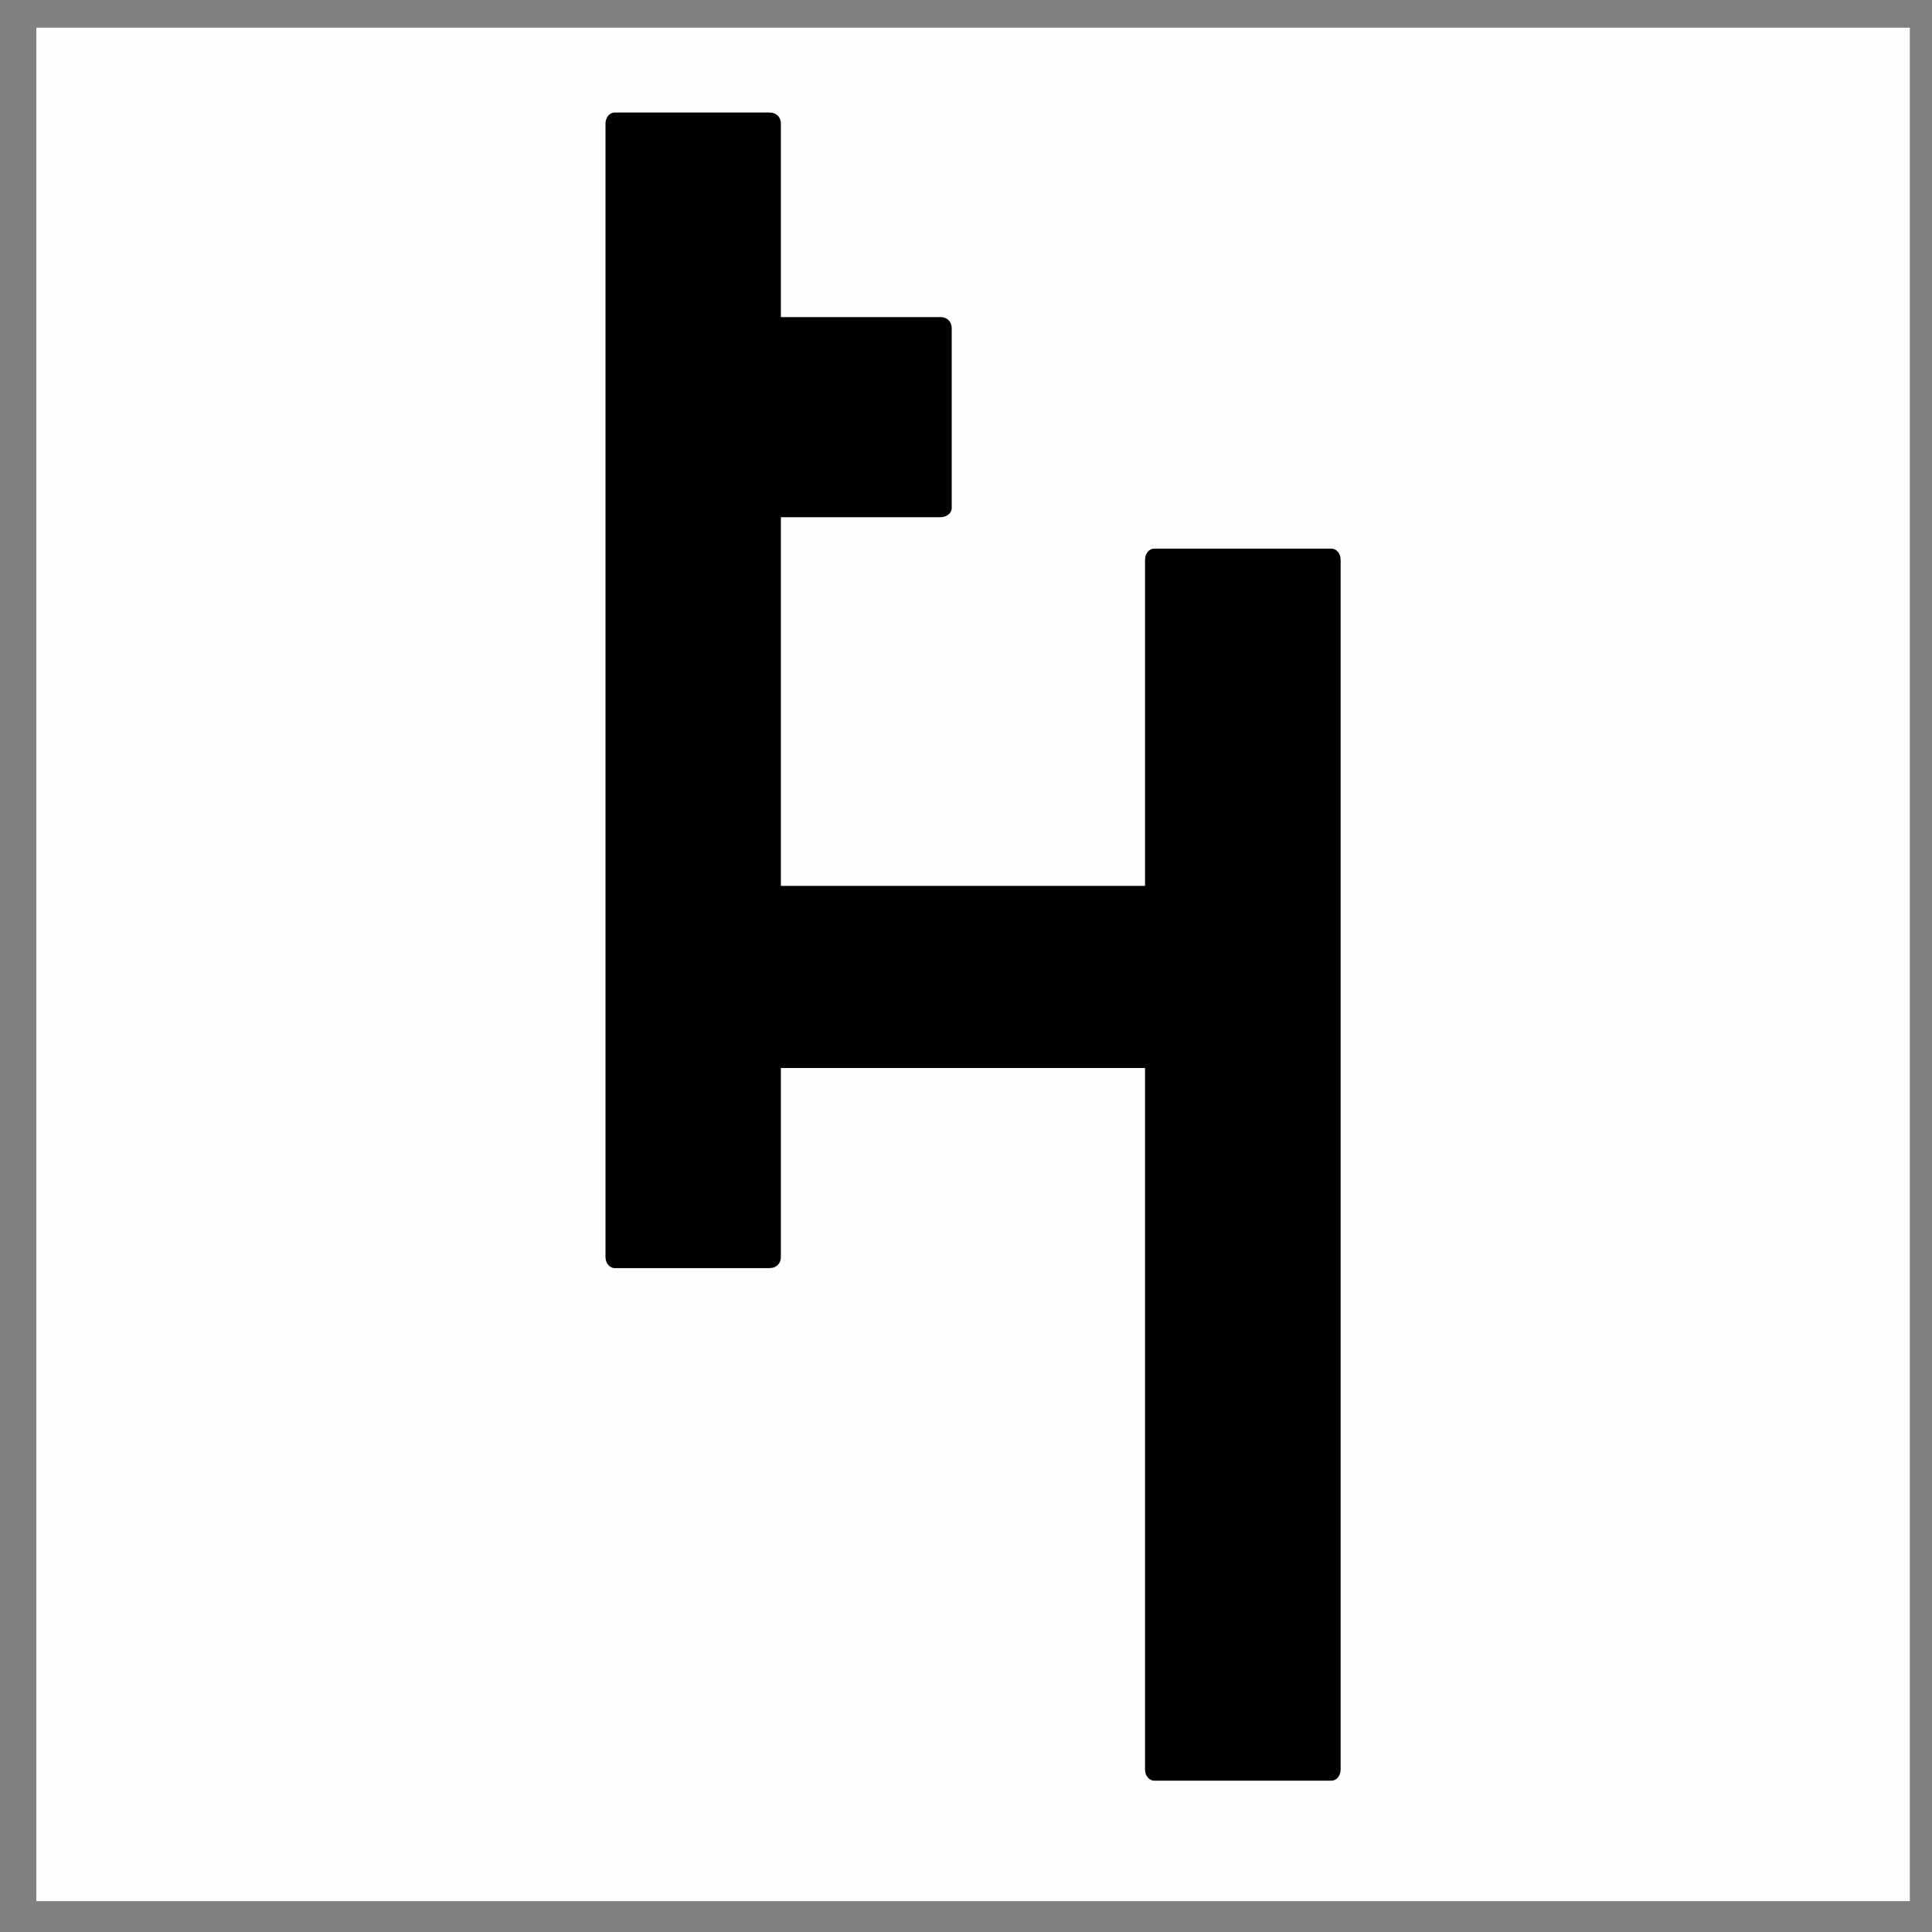
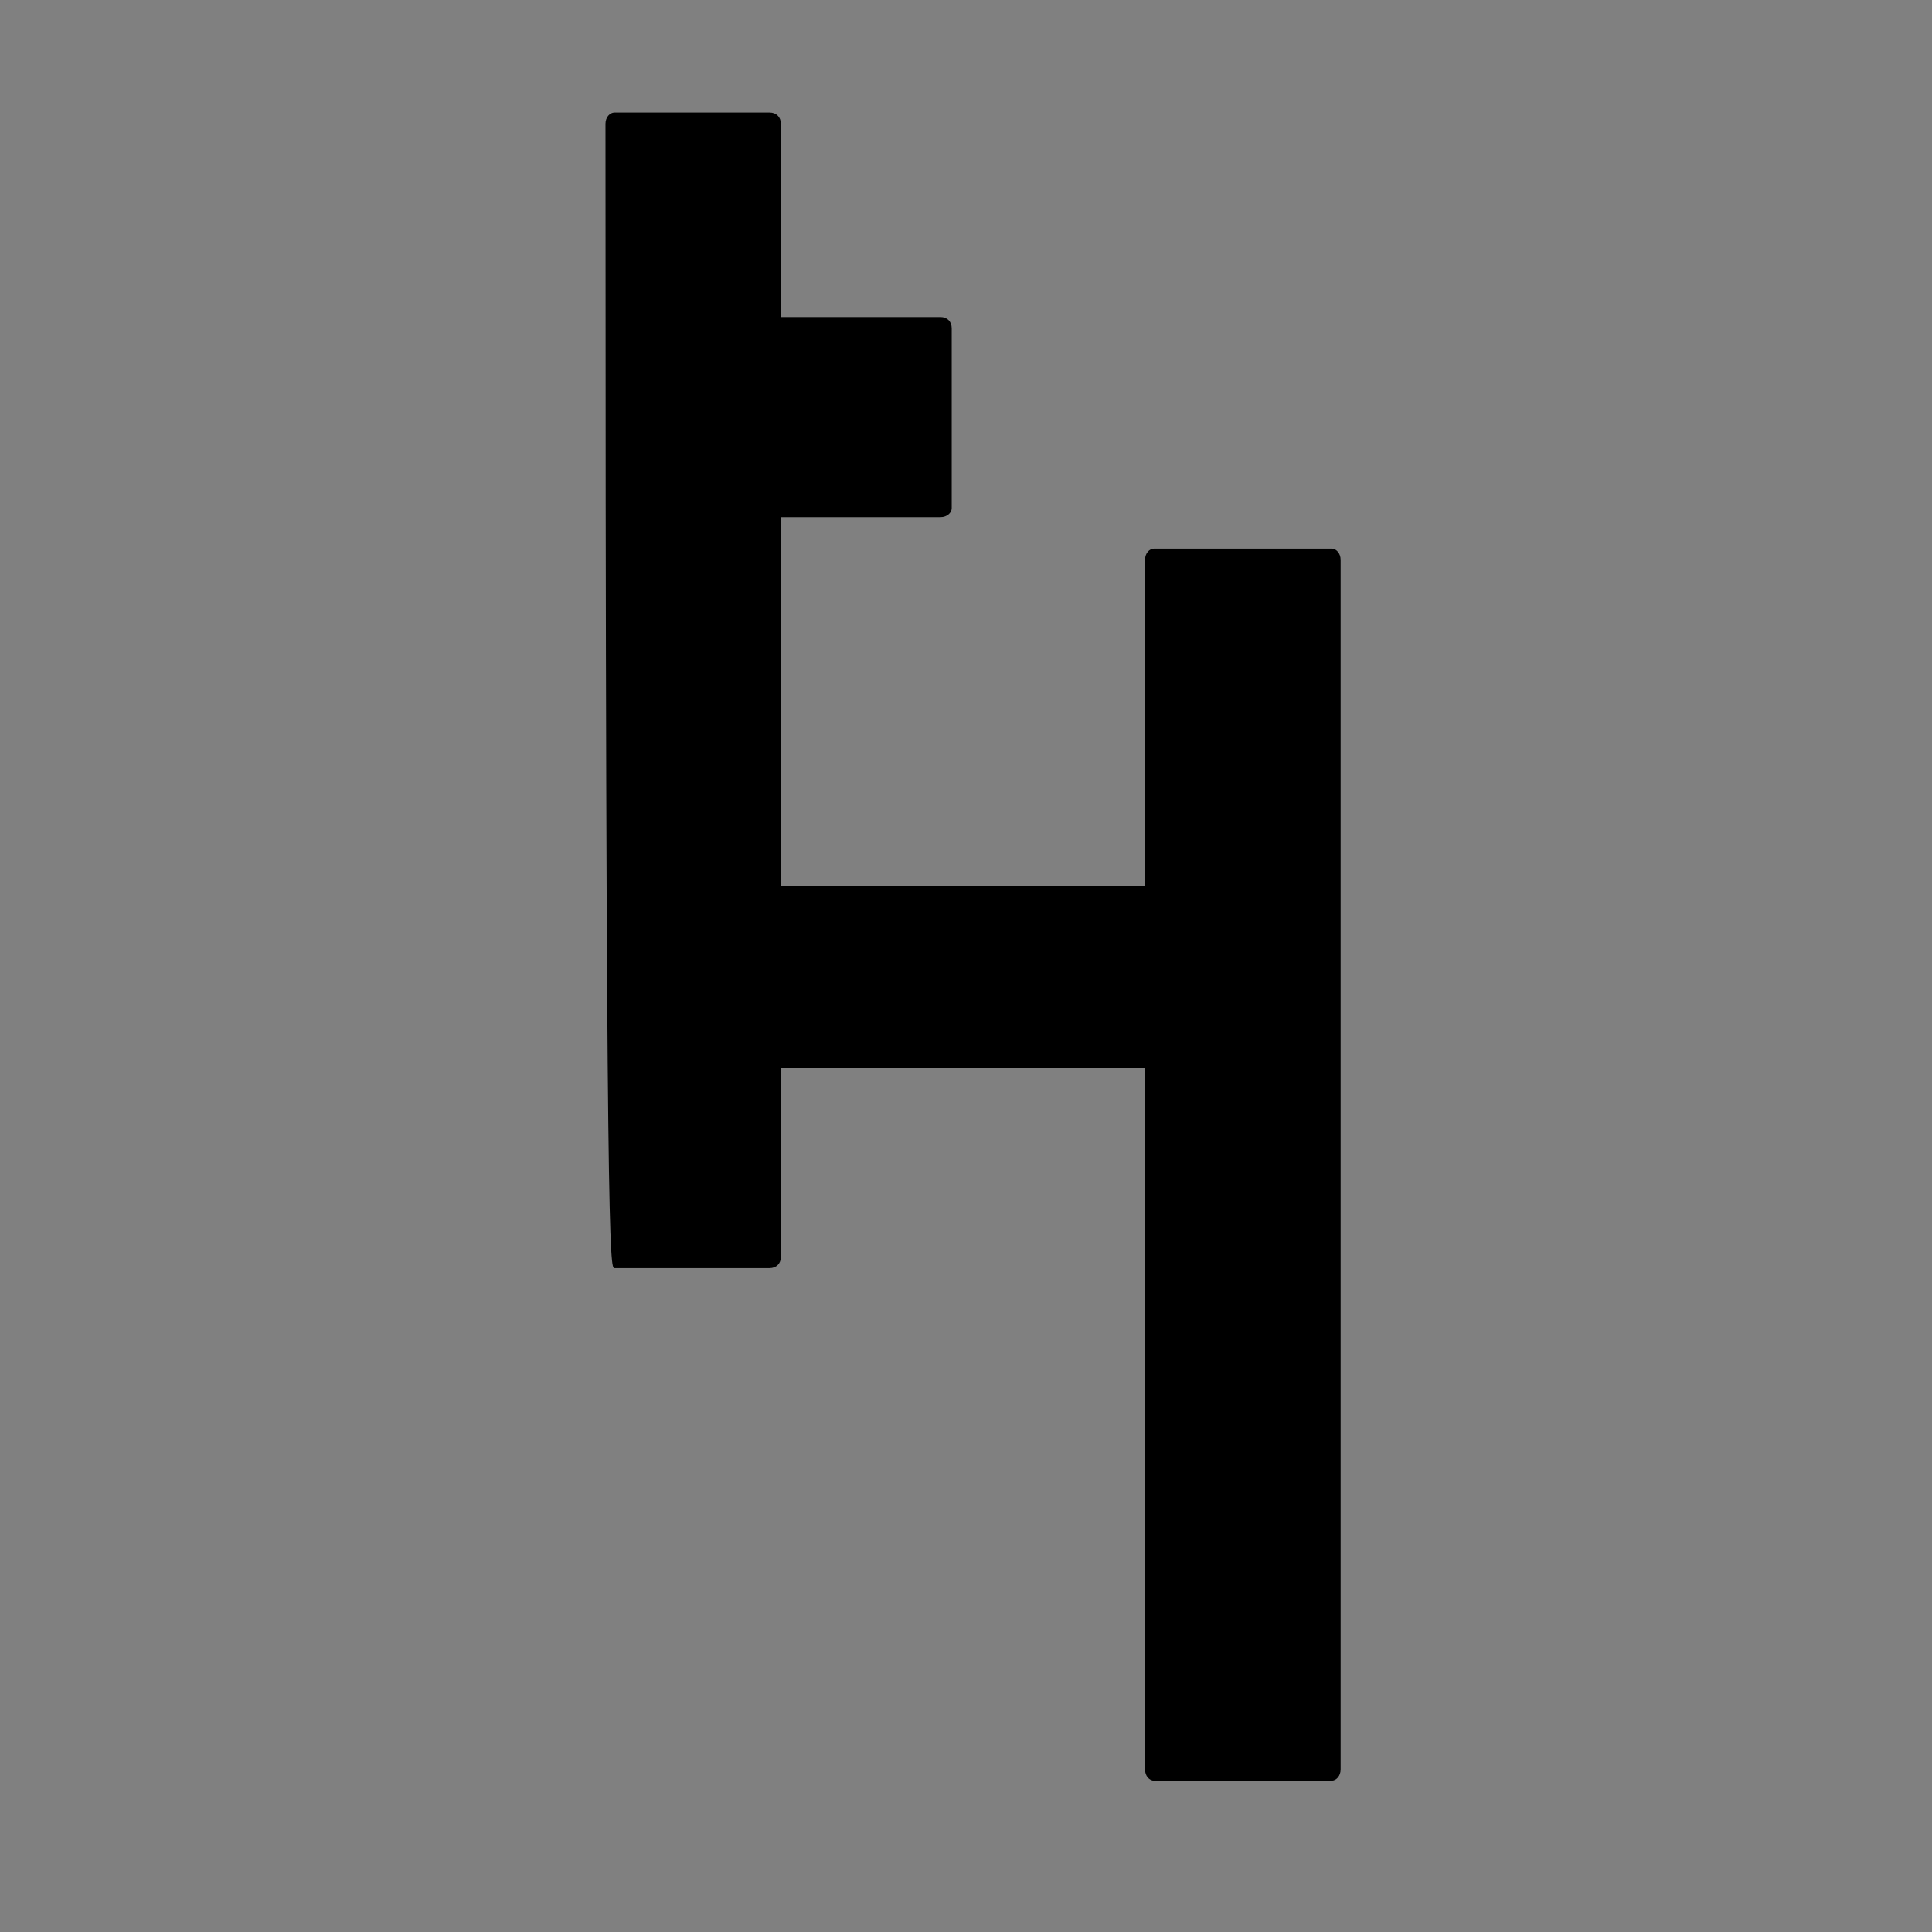
<svg xmlns="http://www.w3.org/2000/svg" width="32" height="32" viewBox="0 0 33 33" fill="none">
  <rect x="0" y="0" width="33" height="33" fill="#808080" stroke="none" />
-   <path fill-rule="evenodd" clip-rule="evenodd" d="M0.621 0.473C11.287 0.473 21.954 0.473 32.621 0.473C32.621 11.139 32.621 21.806 32.621 32.473C21.954 32.473 11.287 32.473 0.621 32.473C0.621 21.806 0.621 11.139 0.621 0.473Z" fill="#FEFEFE" />
-   <path fill-rule="evenodd" clip-rule="evenodd" d="M22.745 9.371H19.712C19.635 9.371 19.558 9.448 19.558 9.563V15.132H13.338V8.834H16.064C16.179 8.834 16.256 8.757 16.256 8.68V5.608C16.256 5.493 16.179 5.416 16.064 5.416H13.338V2.114C13.338 1.999 13.26 1.922 13.145 1.922H10.496C10.419 1.922 10.342 1.999 10.342 2.114V21.468C10.342 21.583 10.419 21.66 10.496 21.66H13.145C13.26 21.66 13.338 21.583 13.338 21.468V18.242H19.558V30.223C19.558 30.338 19.635 30.415 19.712 30.415H22.745C22.822 30.415 22.899 30.338 22.899 30.223V9.563C22.899 9.448 22.822 9.371 22.745 9.371Z" fill="black" />
+   <path fill-rule="evenodd" clip-rule="evenodd" d="M22.745 9.371H19.712C19.635 9.371 19.558 9.448 19.558 9.563V15.132H13.338V8.834H16.064C16.179 8.834 16.256 8.757 16.256 8.68V5.608C16.256 5.493 16.179 5.416 16.064 5.416H13.338V2.114C13.338 1.999 13.26 1.922 13.145 1.922H10.496C10.419 1.922 10.342 1.999 10.342 2.114C10.342 21.583 10.419 21.66 10.496 21.66H13.145C13.26 21.66 13.338 21.583 13.338 21.468V18.242H19.558V30.223C19.558 30.338 19.635 30.415 19.712 30.415H22.745C22.822 30.415 22.899 30.338 22.899 30.223V9.563C22.899 9.448 22.822 9.371 22.745 9.371Z" fill="black" />
</svg>